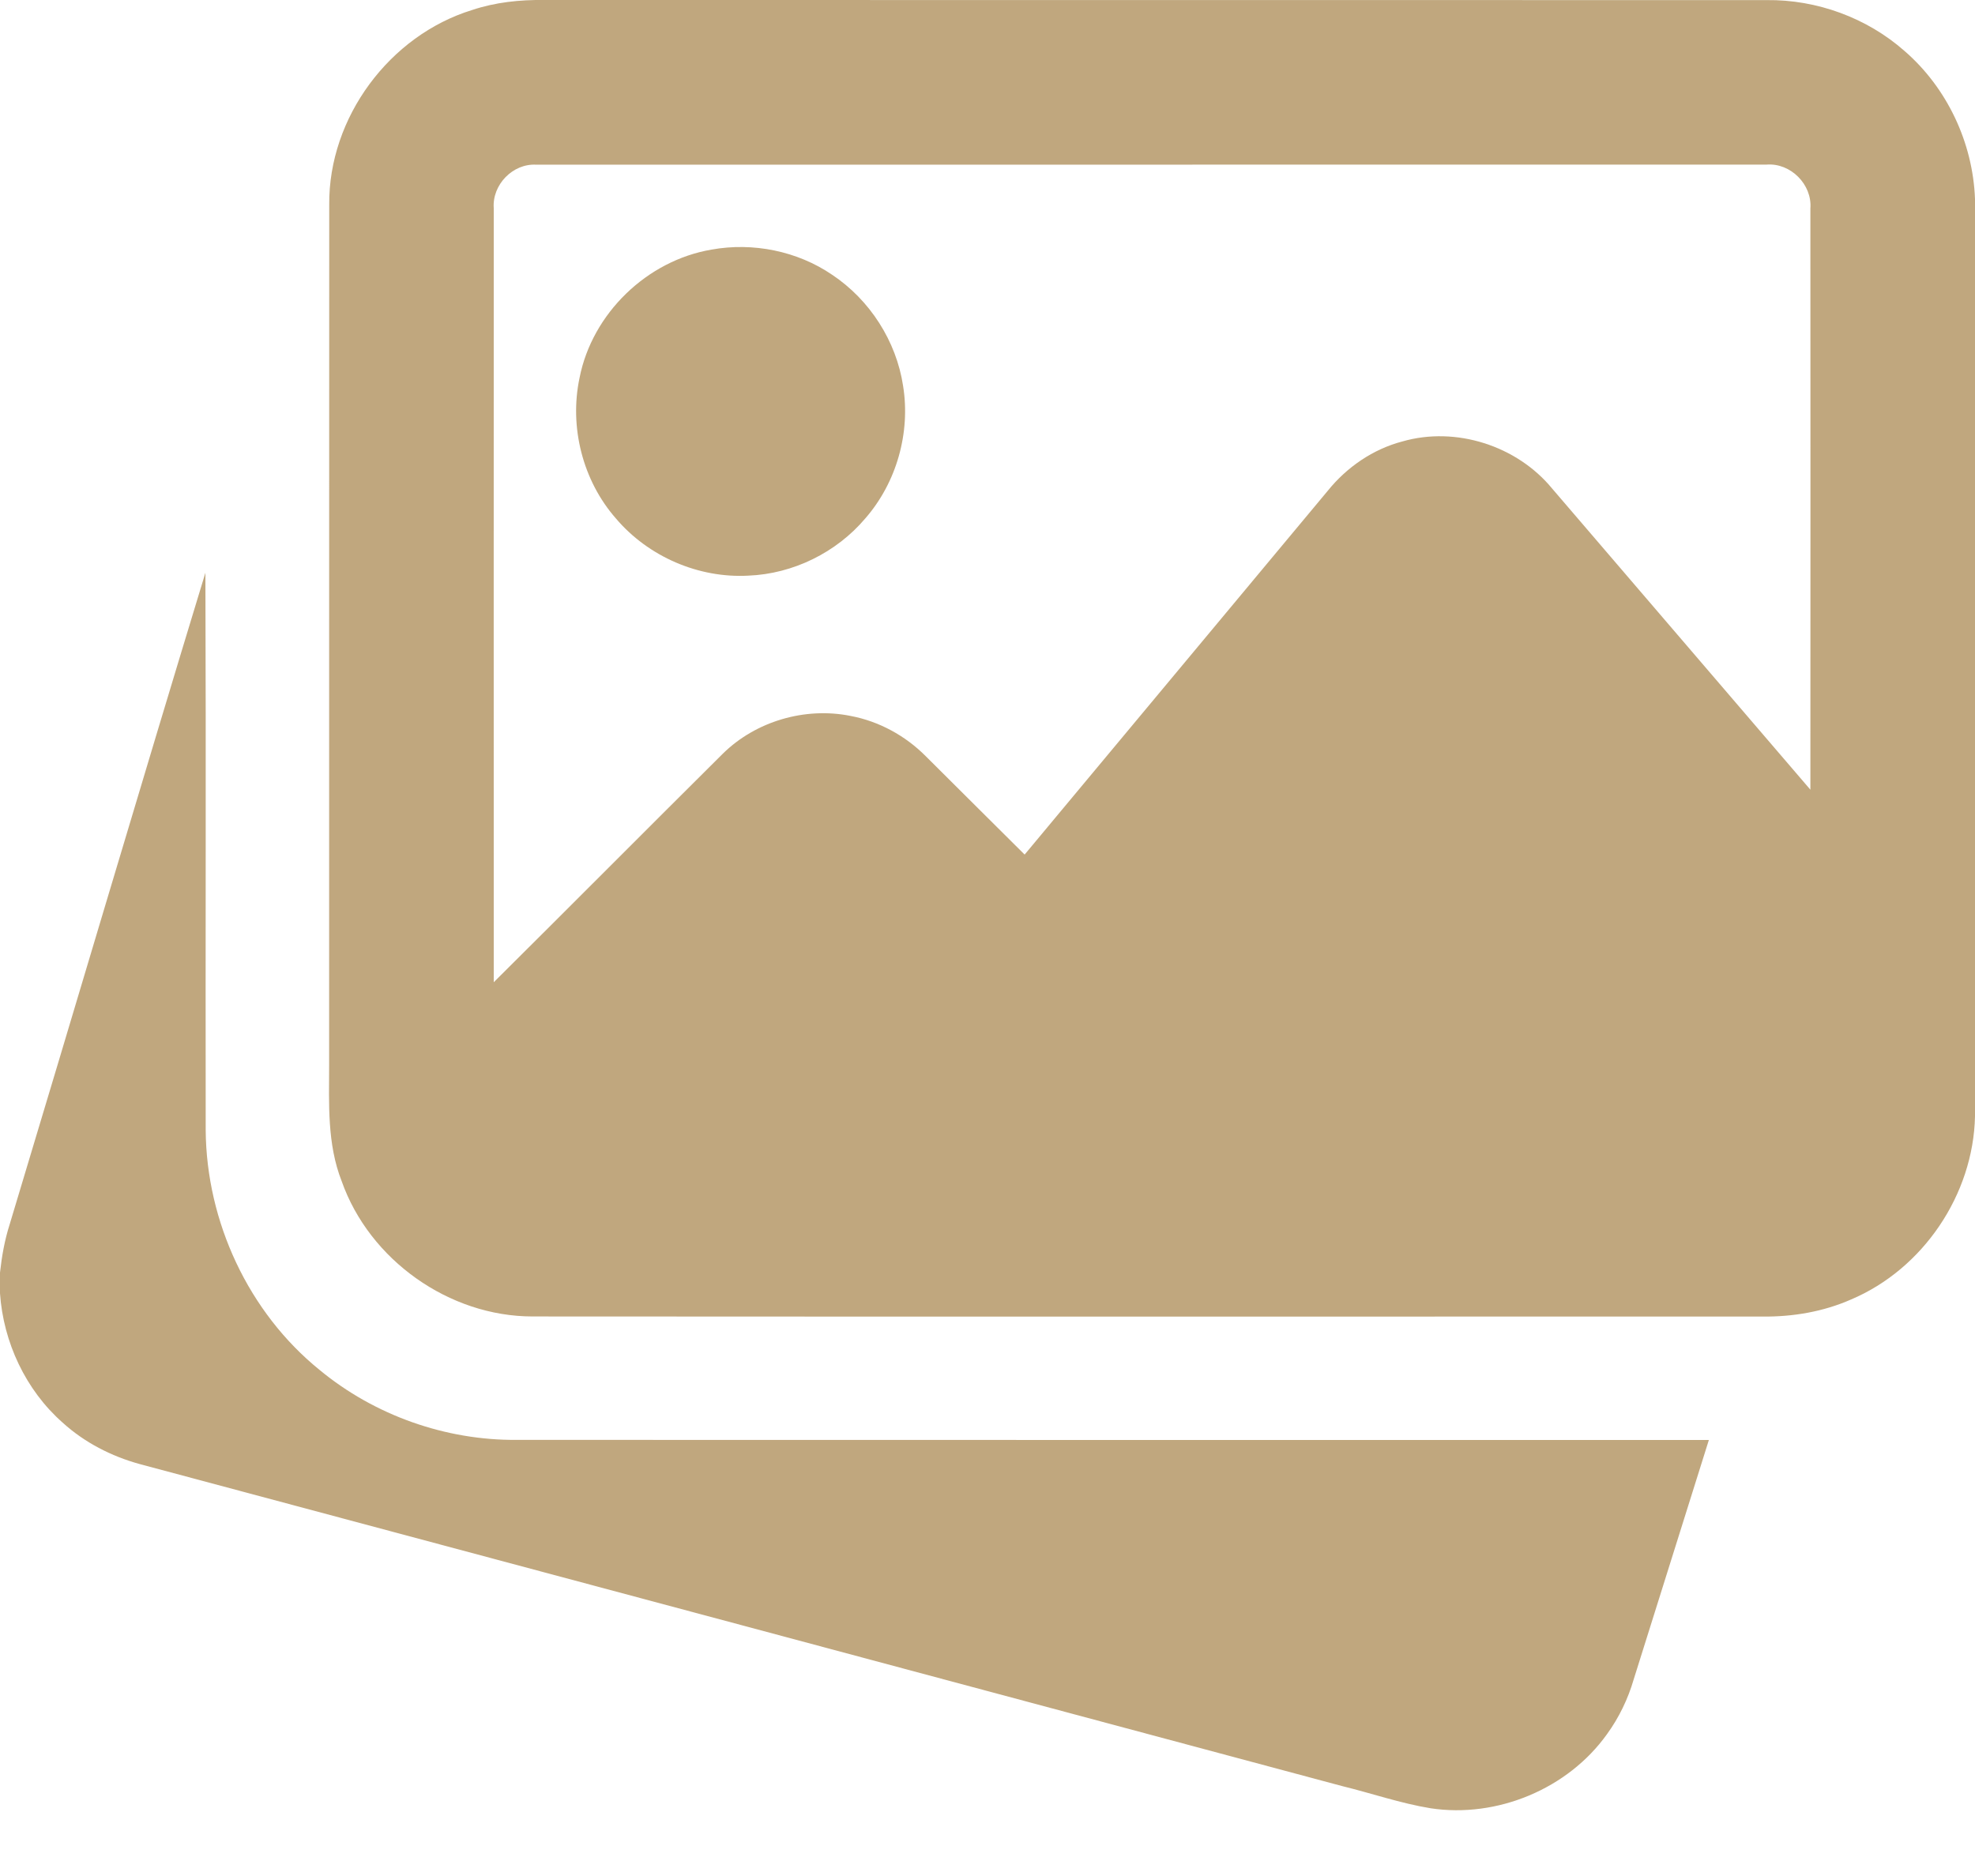
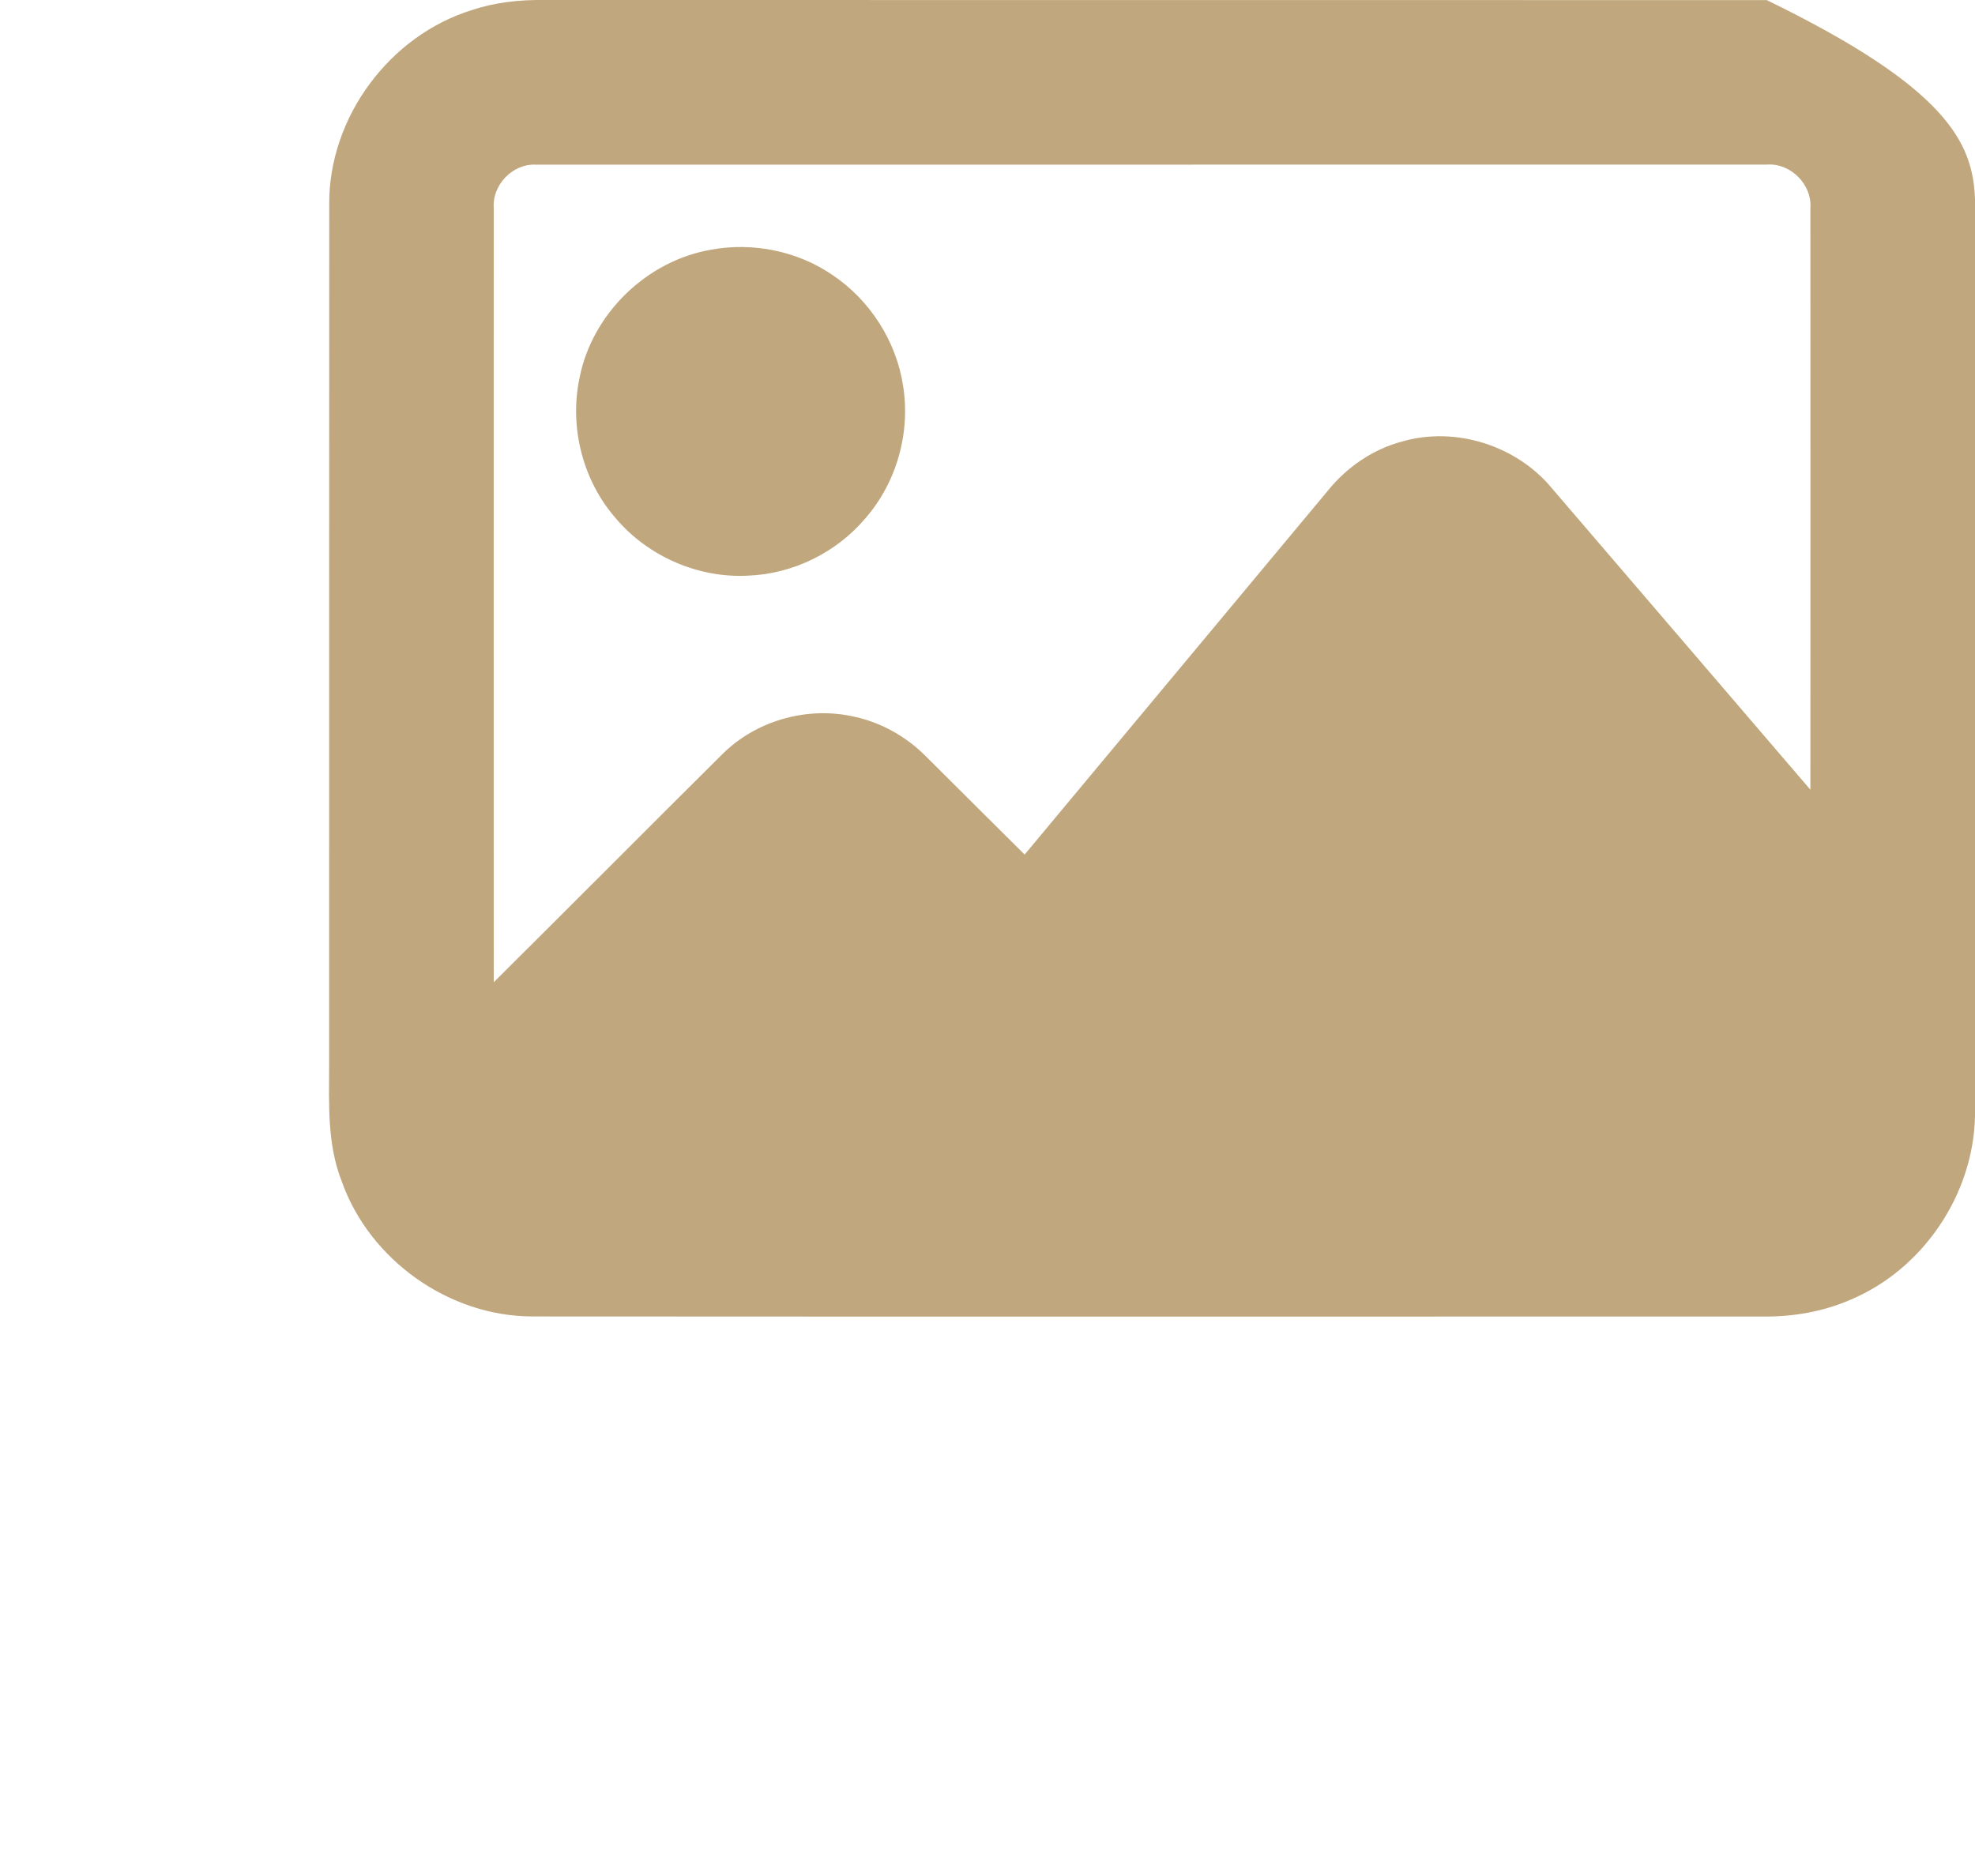
<svg xmlns="http://www.w3.org/2000/svg" width="20" height="19" viewBox="0 0 20 19" fill="none">
-   <path d="M4.782 0.101C5.015 0.023 5.263 -0.003 5.508 0C9.636 0.001 13.763 0 17.891 0.001C18.398 -0.005 18.905 0.18 19.286 0.516C19.718 0.89 19.979 1.446 20 2.016V11.306C19.983 12.098 19.475 12.852 18.745 13.161C18.464 13.285 18.156 13.337 17.85 13.334C13.698 13.333 9.545 13.336 5.393 13.333C4.547 13.333 3.741 12.76 3.46 11.963C3.312 11.587 3.332 11.178 3.333 10.782C3.334 7.878 3.332 4.974 3.334 2.071C3.327 1.192 3.943 0.359 4.782 0.101ZM5 2.109C5 4.722 4.999 7.335 5 9.948C5.775 9.178 6.545 8.403 7.32 7.633C7.654 7.304 8.154 7.158 8.614 7.251C8.901 7.305 9.168 7.451 9.374 7.658C9.708 7.99 10.041 8.323 10.376 8.655C11.4 7.427 12.423 6.198 13.447 4.969C13.639 4.731 13.904 4.549 14.201 4.471C14.742 4.315 15.361 4.514 15.717 4.947C16.59 5.964 17.461 6.982 18.333 7.998C18.334 6.036 18.334 4.073 18.333 2.111C18.352 1.868 18.132 1.648 17.89 1.667C13.737 1.667 9.584 1.667 5.432 1.668C5.193 1.653 4.982 1.872 5 2.109Z" fill="#C0A77E" />
+   <path d="M4.782 0.101C5.015 0.023 5.263 -0.003 5.508 0C9.636 0.001 13.763 0 17.891 0.001C19.718 0.89 19.979 1.446 20 2.016V11.306C19.983 12.098 19.475 12.852 18.745 13.161C18.464 13.285 18.156 13.337 17.85 13.334C13.698 13.333 9.545 13.336 5.393 13.333C4.547 13.333 3.741 12.76 3.46 11.963C3.312 11.587 3.332 11.178 3.333 10.782C3.334 7.878 3.332 4.974 3.334 2.071C3.327 1.192 3.943 0.359 4.782 0.101ZM5 2.109C5 4.722 4.999 7.335 5 9.948C5.775 9.178 6.545 8.403 7.32 7.633C7.654 7.304 8.154 7.158 8.614 7.251C8.901 7.305 9.168 7.451 9.374 7.658C9.708 7.99 10.041 8.323 10.376 8.655C11.4 7.427 12.423 6.198 13.447 4.969C13.639 4.731 13.904 4.549 14.201 4.471C14.742 4.315 15.361 4.514 15.717 4.947C16.59 5.964 17.461 6.982 18.333 7.998C18.334 6.036 18.334 4.073 18.333 2.111C18.352 1.868 18.132 1.648 17.89 1.667C13.737 1.667 9.584 1.667 5.432 1.668C5.193 1.653 4.982 1.872 5 2.109Z" fill="#C0A77E" />
  <path d="M7.205 2.528C7.624 2.452 8.074 2.542 8.427 2.783C8.808 3.037 9.076 3.454 9.145 3.907C9.222 4.383 9.079 4.888 8.762 5.251C8.47 5.596 8.031 5.812 7.579 5.83C7.074 5.858 6.565 5.637 6.238 5.252C5.901 4.869 5.763 4.325 5.869 3.826C5.997 3.175 6.551 2.639 7.205 2.528Z" fill="#C0A77E" />
-   <path d="M0.098 12.4C0.761 10.201 1.411 7.998 2.08 5.801C2.087 7.683 2.08 9.565 2.083 11.447C2.09 12.373 2.516 13.292 3.238 13.876C3.794 14.335 4.513 14.589 5.233 14.583C9.257 14.585 13.281 14.583 17.305 14.584C17.053 15.392 16.796 16.2 16.544 17.008C16.486 17.207 16.395 17.396 16.273 17.564C15.877 18.118 15.16 18.416 14.487 18.314C14.182 18.264 13.889 18.162 13.59 18.089C9.532 17.001 5.473 15.914 1.415 14.828C1.127 14.749 0.855 14.609 0.634 14.408C0.26 14.078 0.034 13.595 0 13.099V12.889C0.018 12.724 0.047 12.559 0.098 12.4Z" fill="#C0A77E" />
</svg>